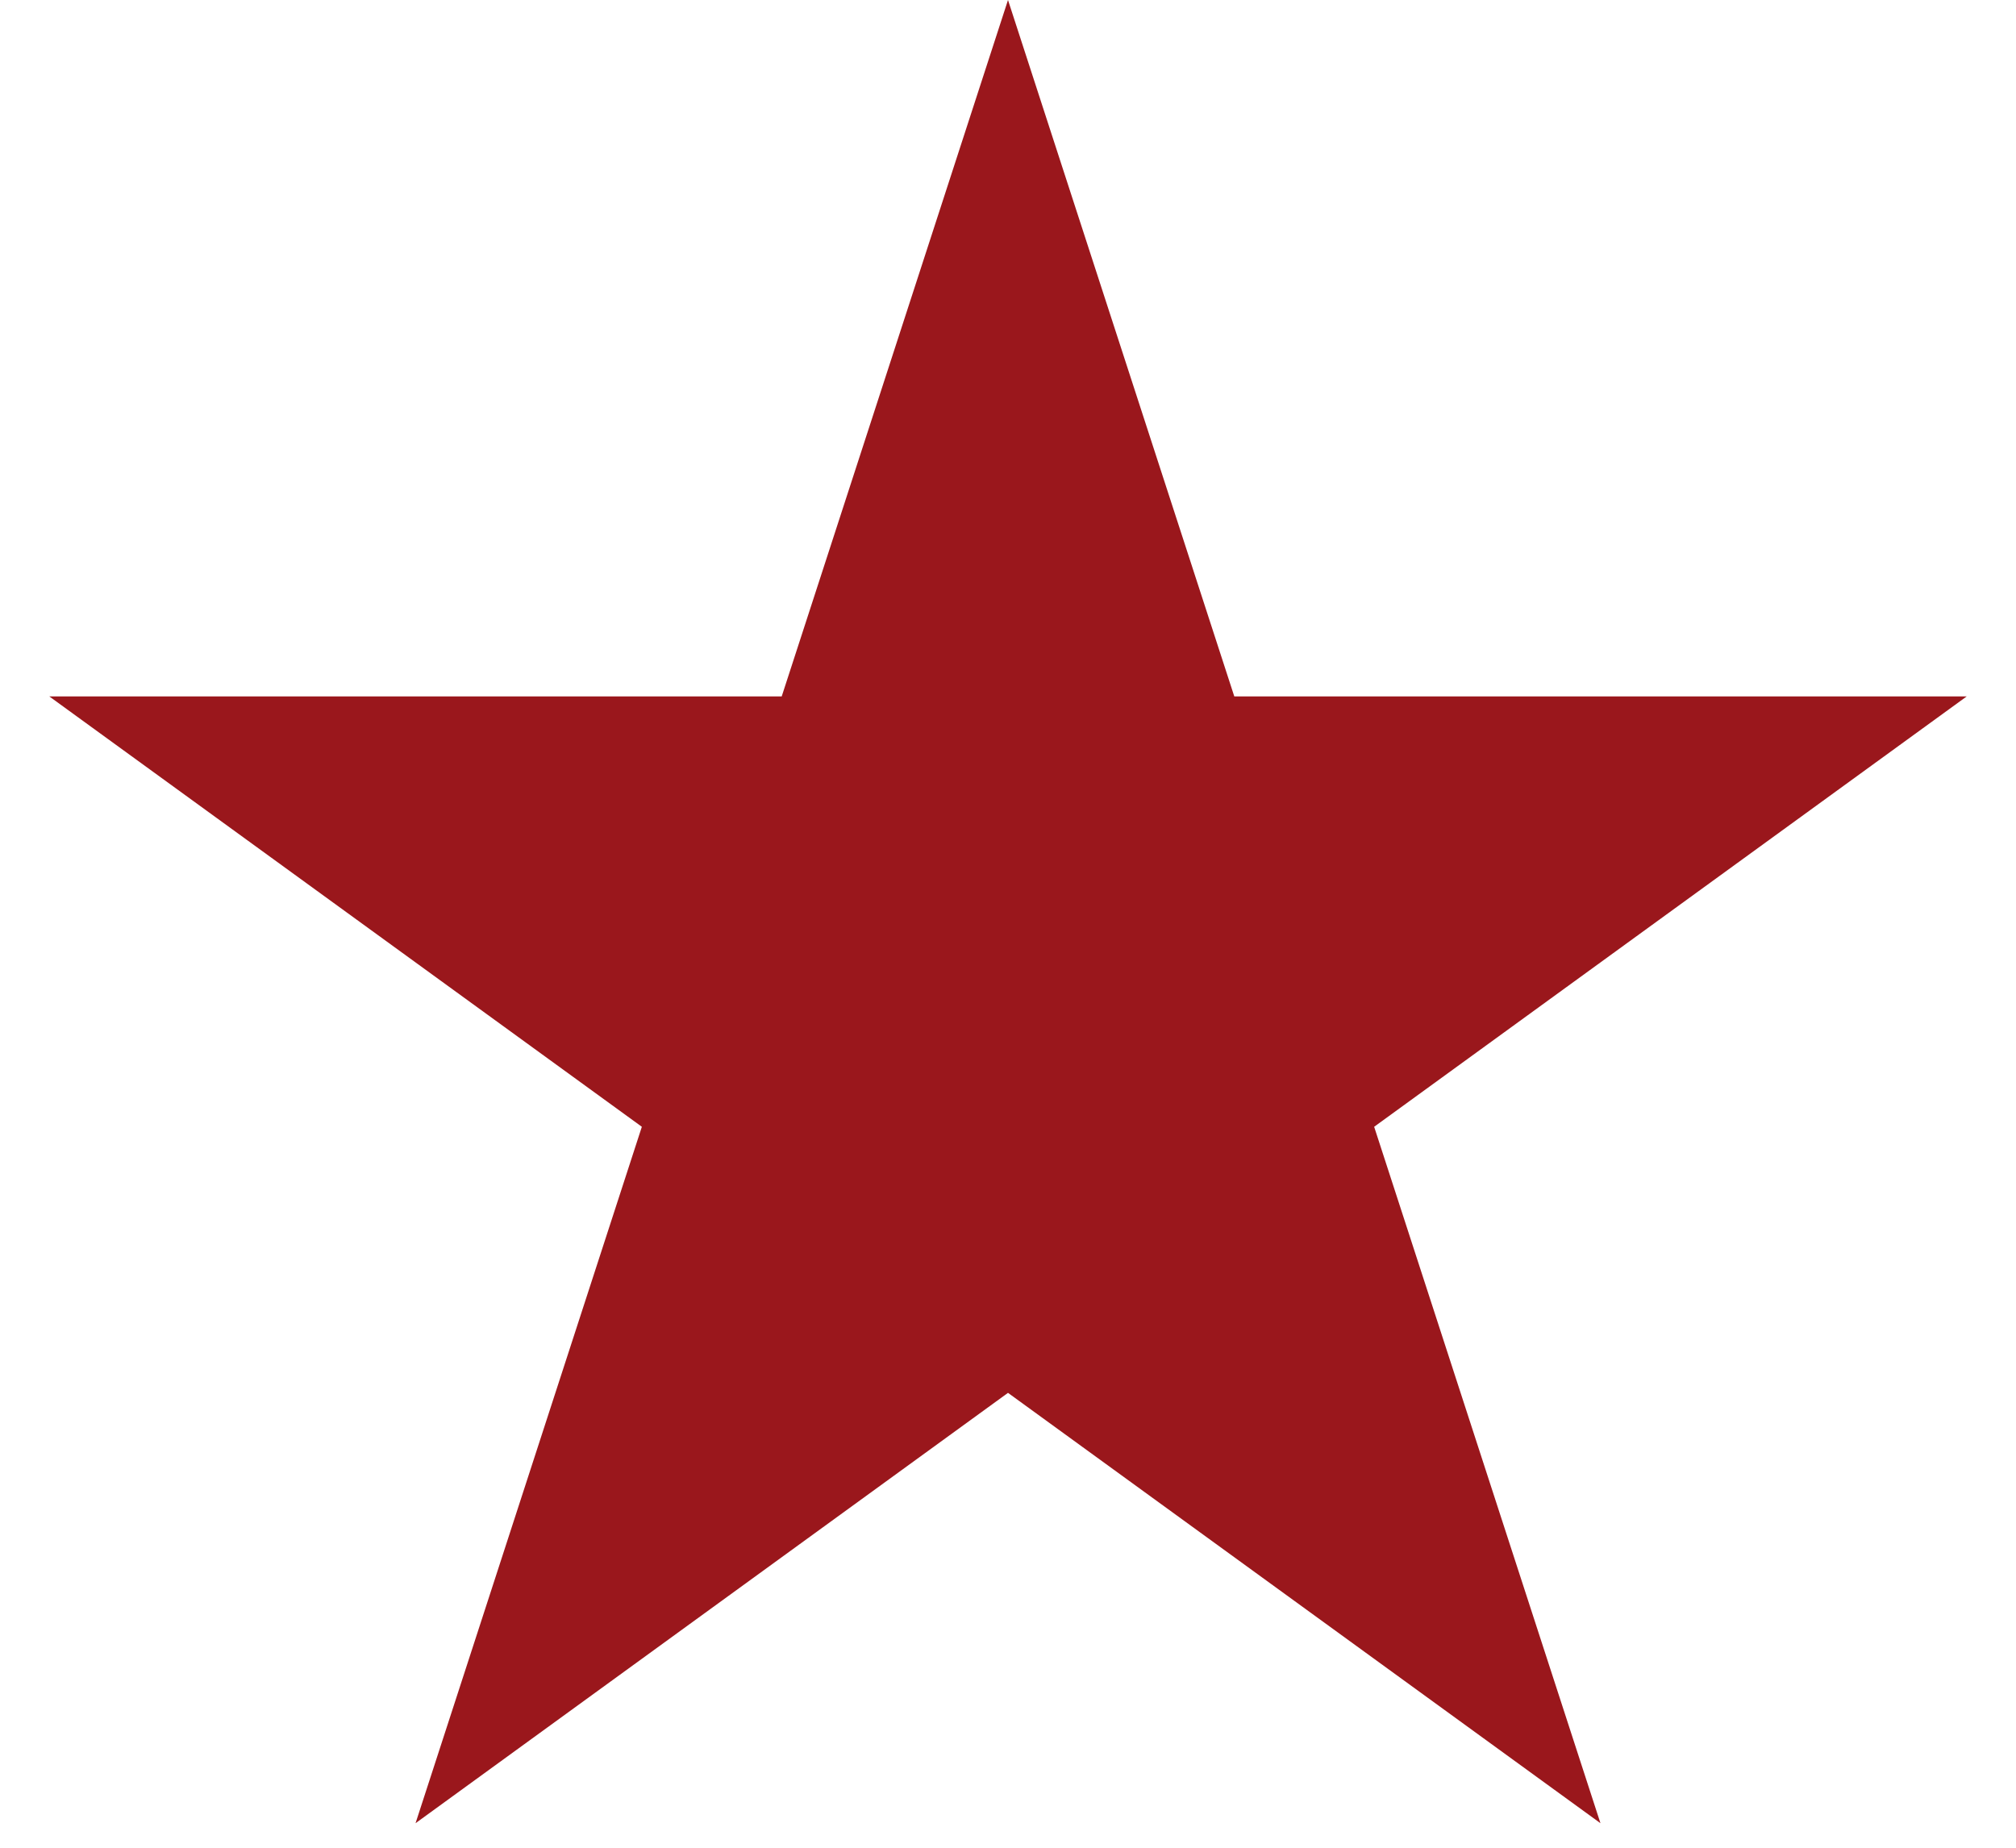
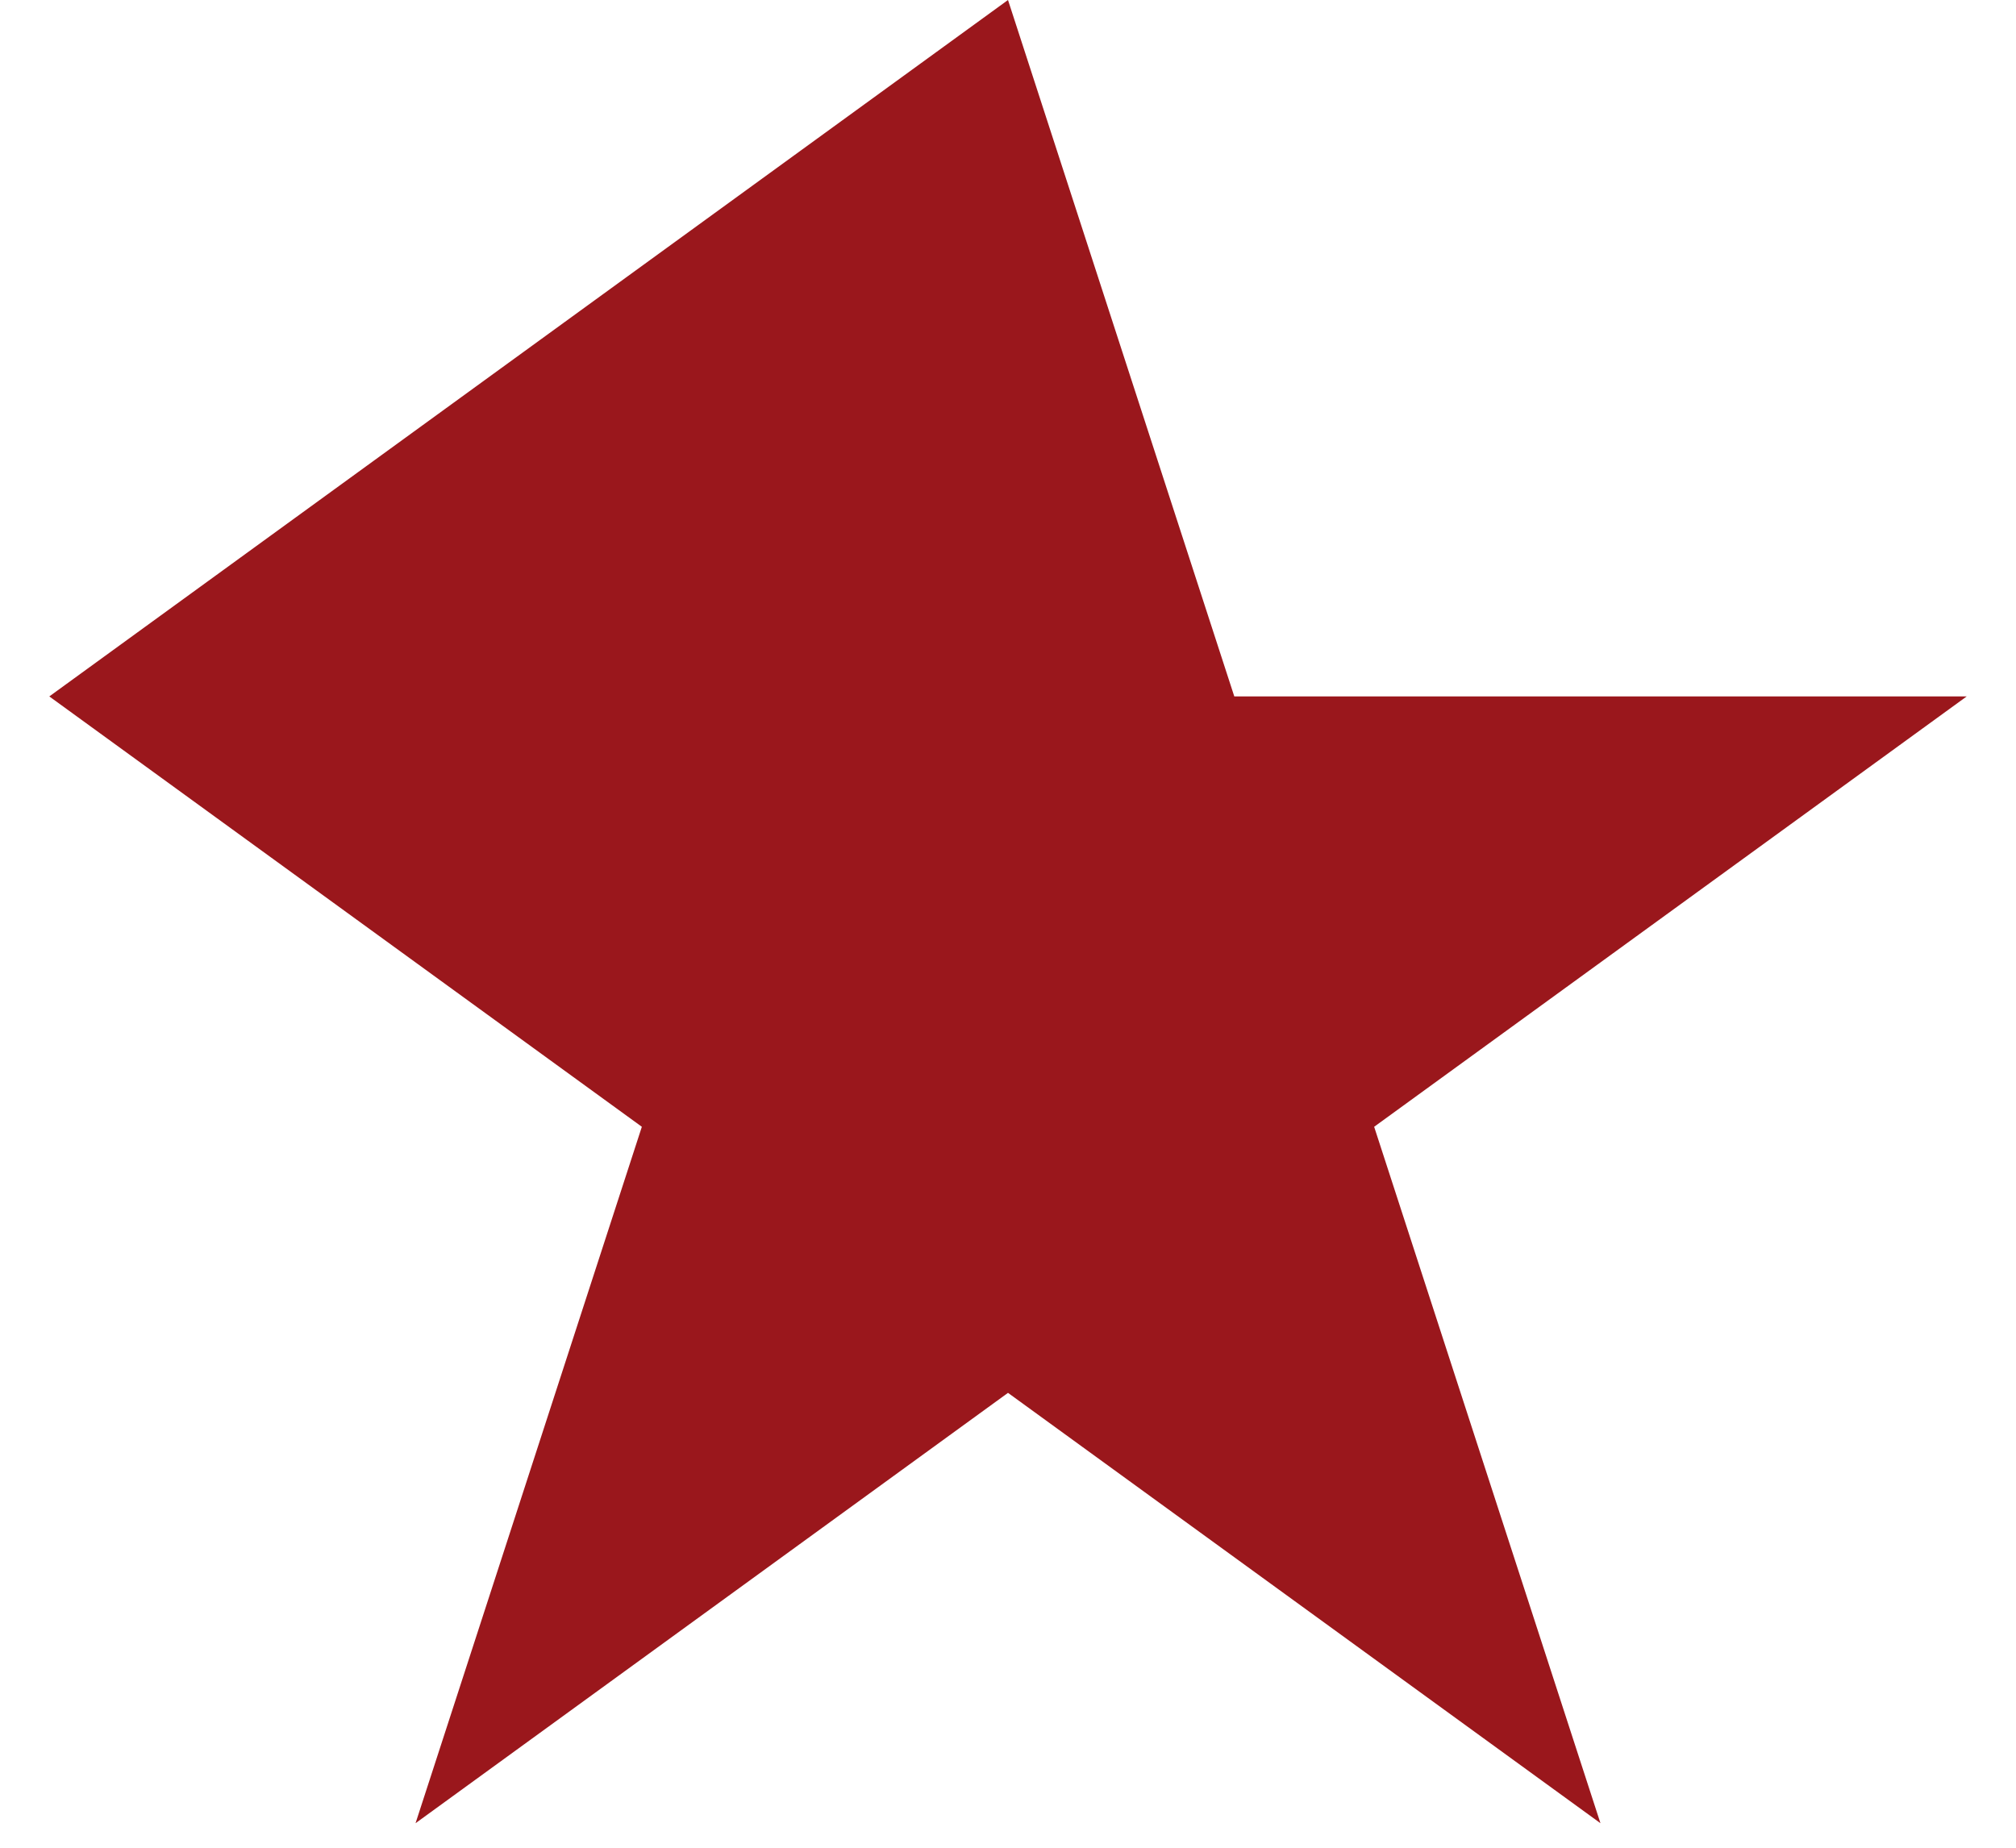
<svg xmlns="http://www.w3.org/2000/svg" width="24" height="22" viewBox="0 0 24 22" fill="none">
-   <path d="M12 0L14.694 8.292H23.413L16.359 13.416L19.053 21.708L12 16.584L4.947 21.708L7.641 13.416L0.587 8.292H9.306L12 0Z" fill="#9A171C" />
+   <path d="M12 0L14.694 8.292H23.413L16.359 13.416L19.053 21.708L12 16.584L4.947 21.708L7.641 13.416L0.587 8.292L12 0Z" fill="#9A171C" />
</svg>